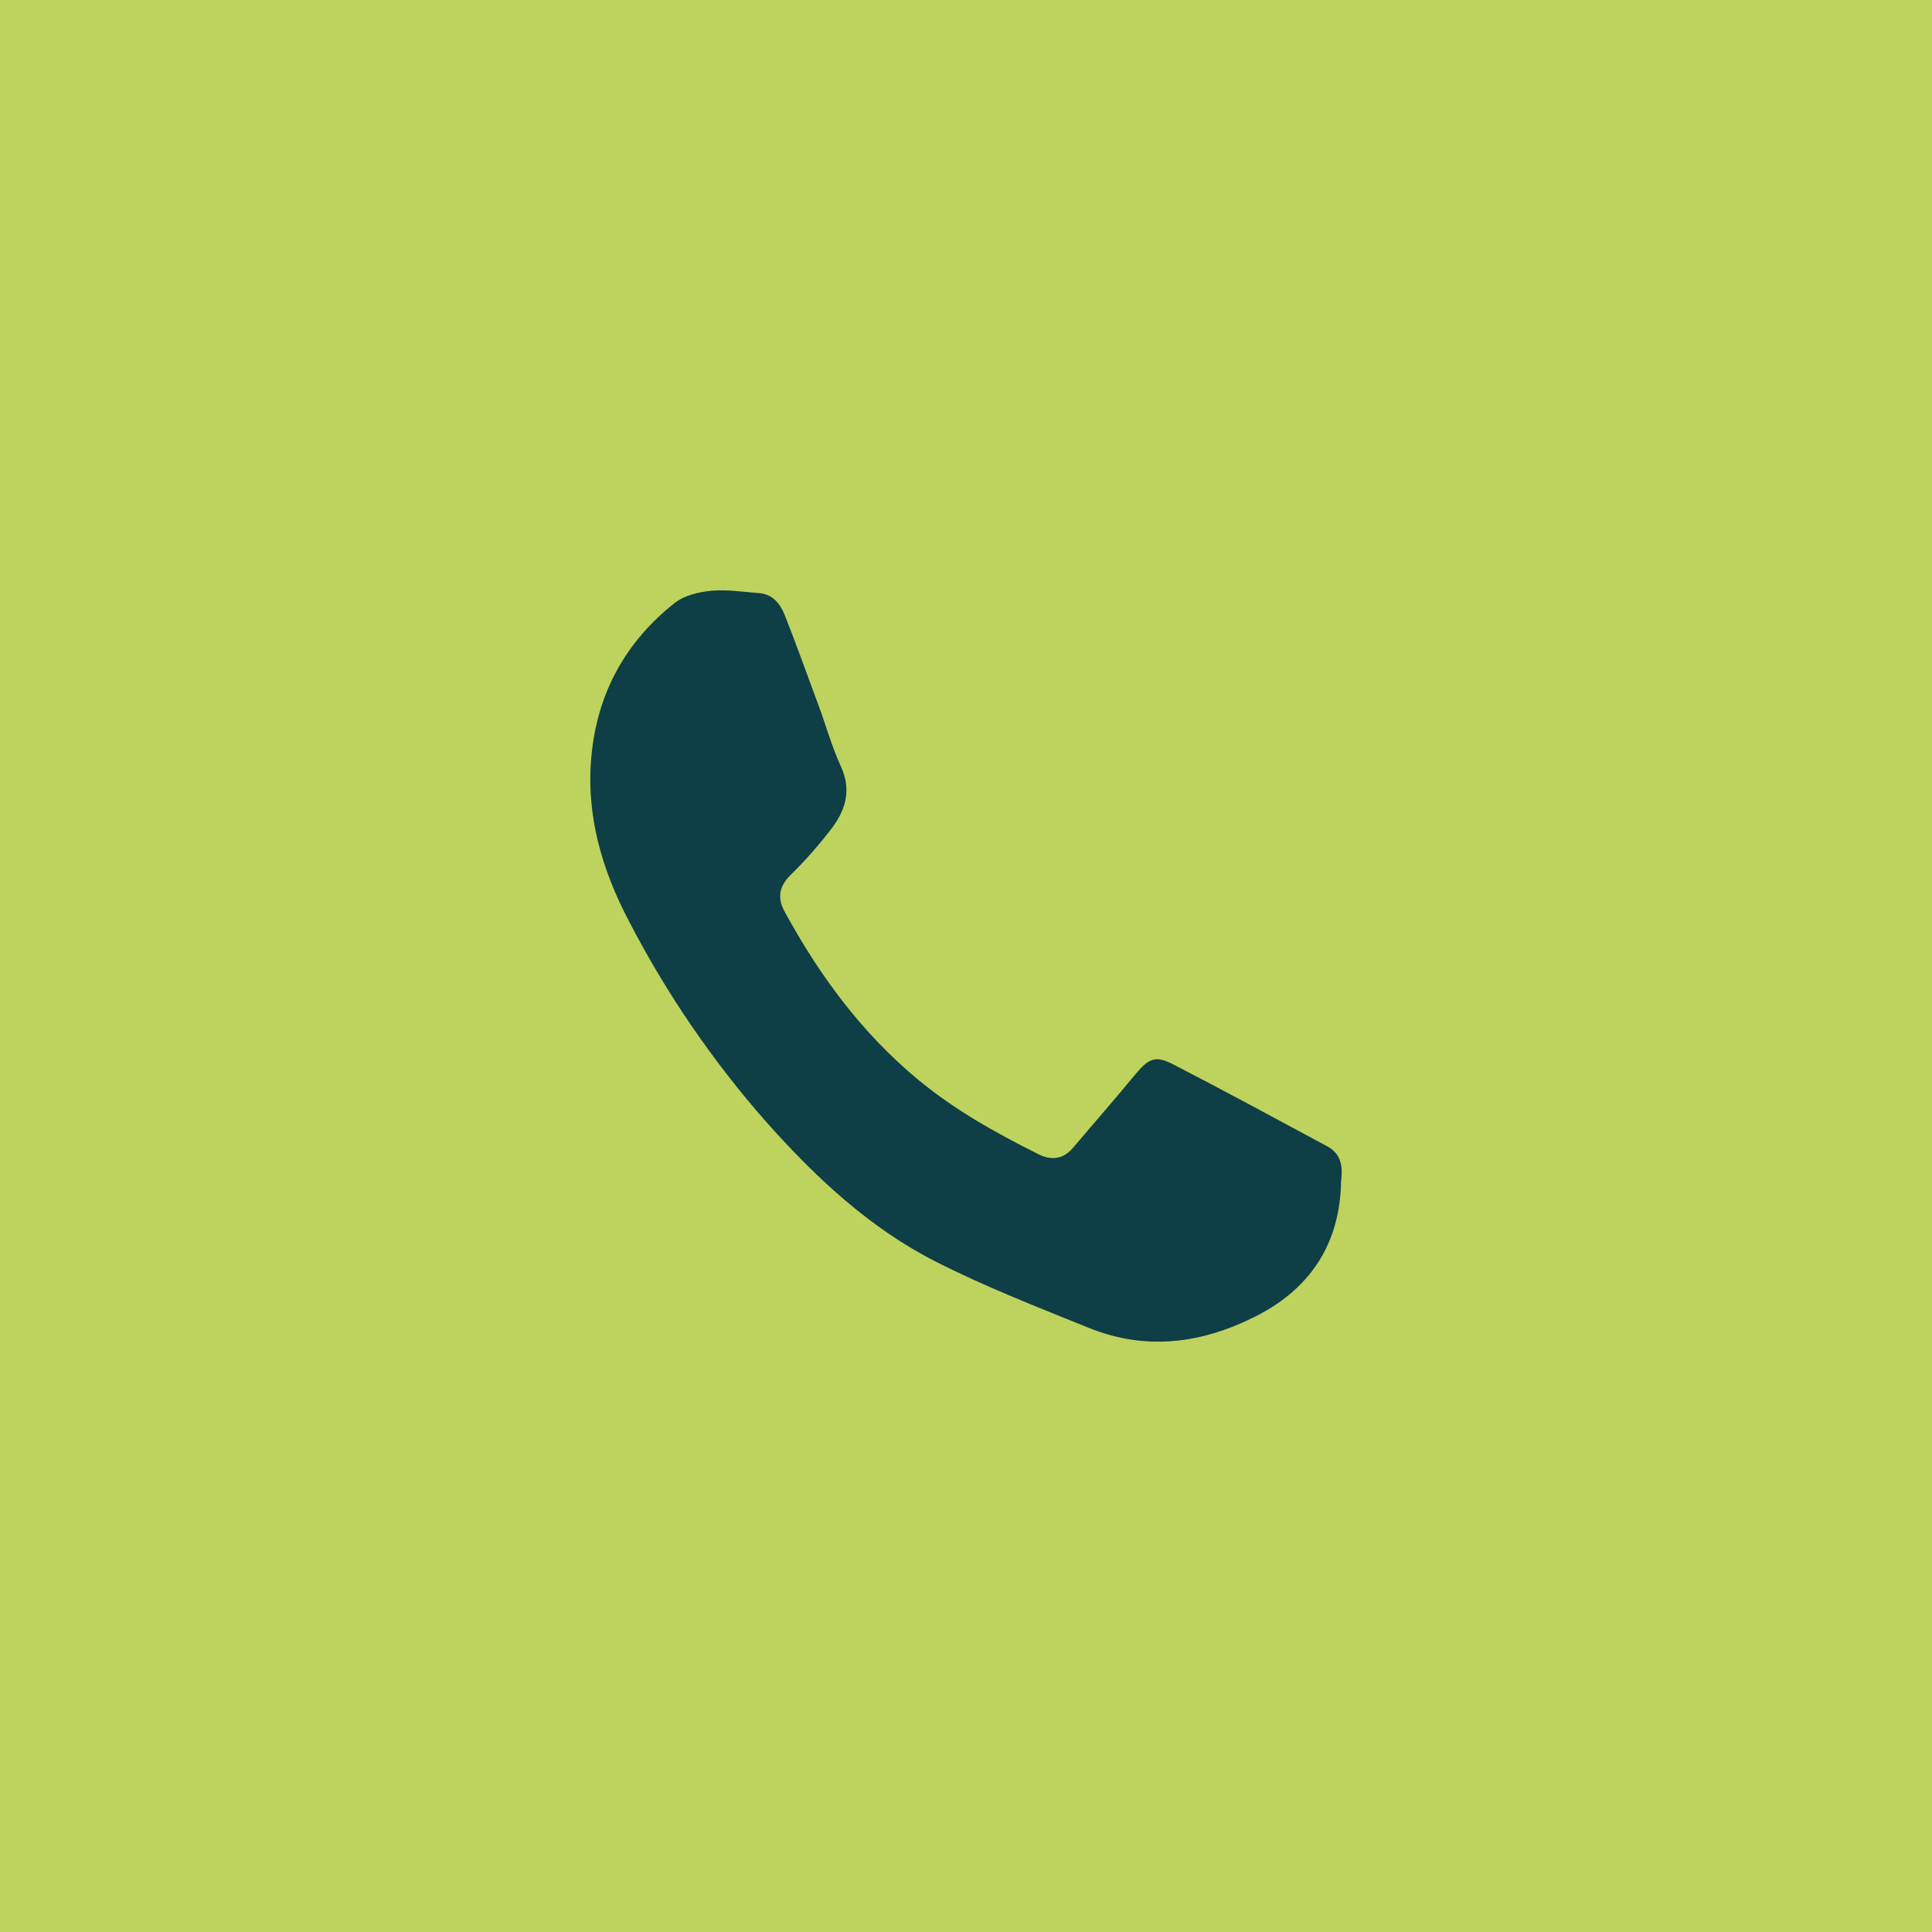
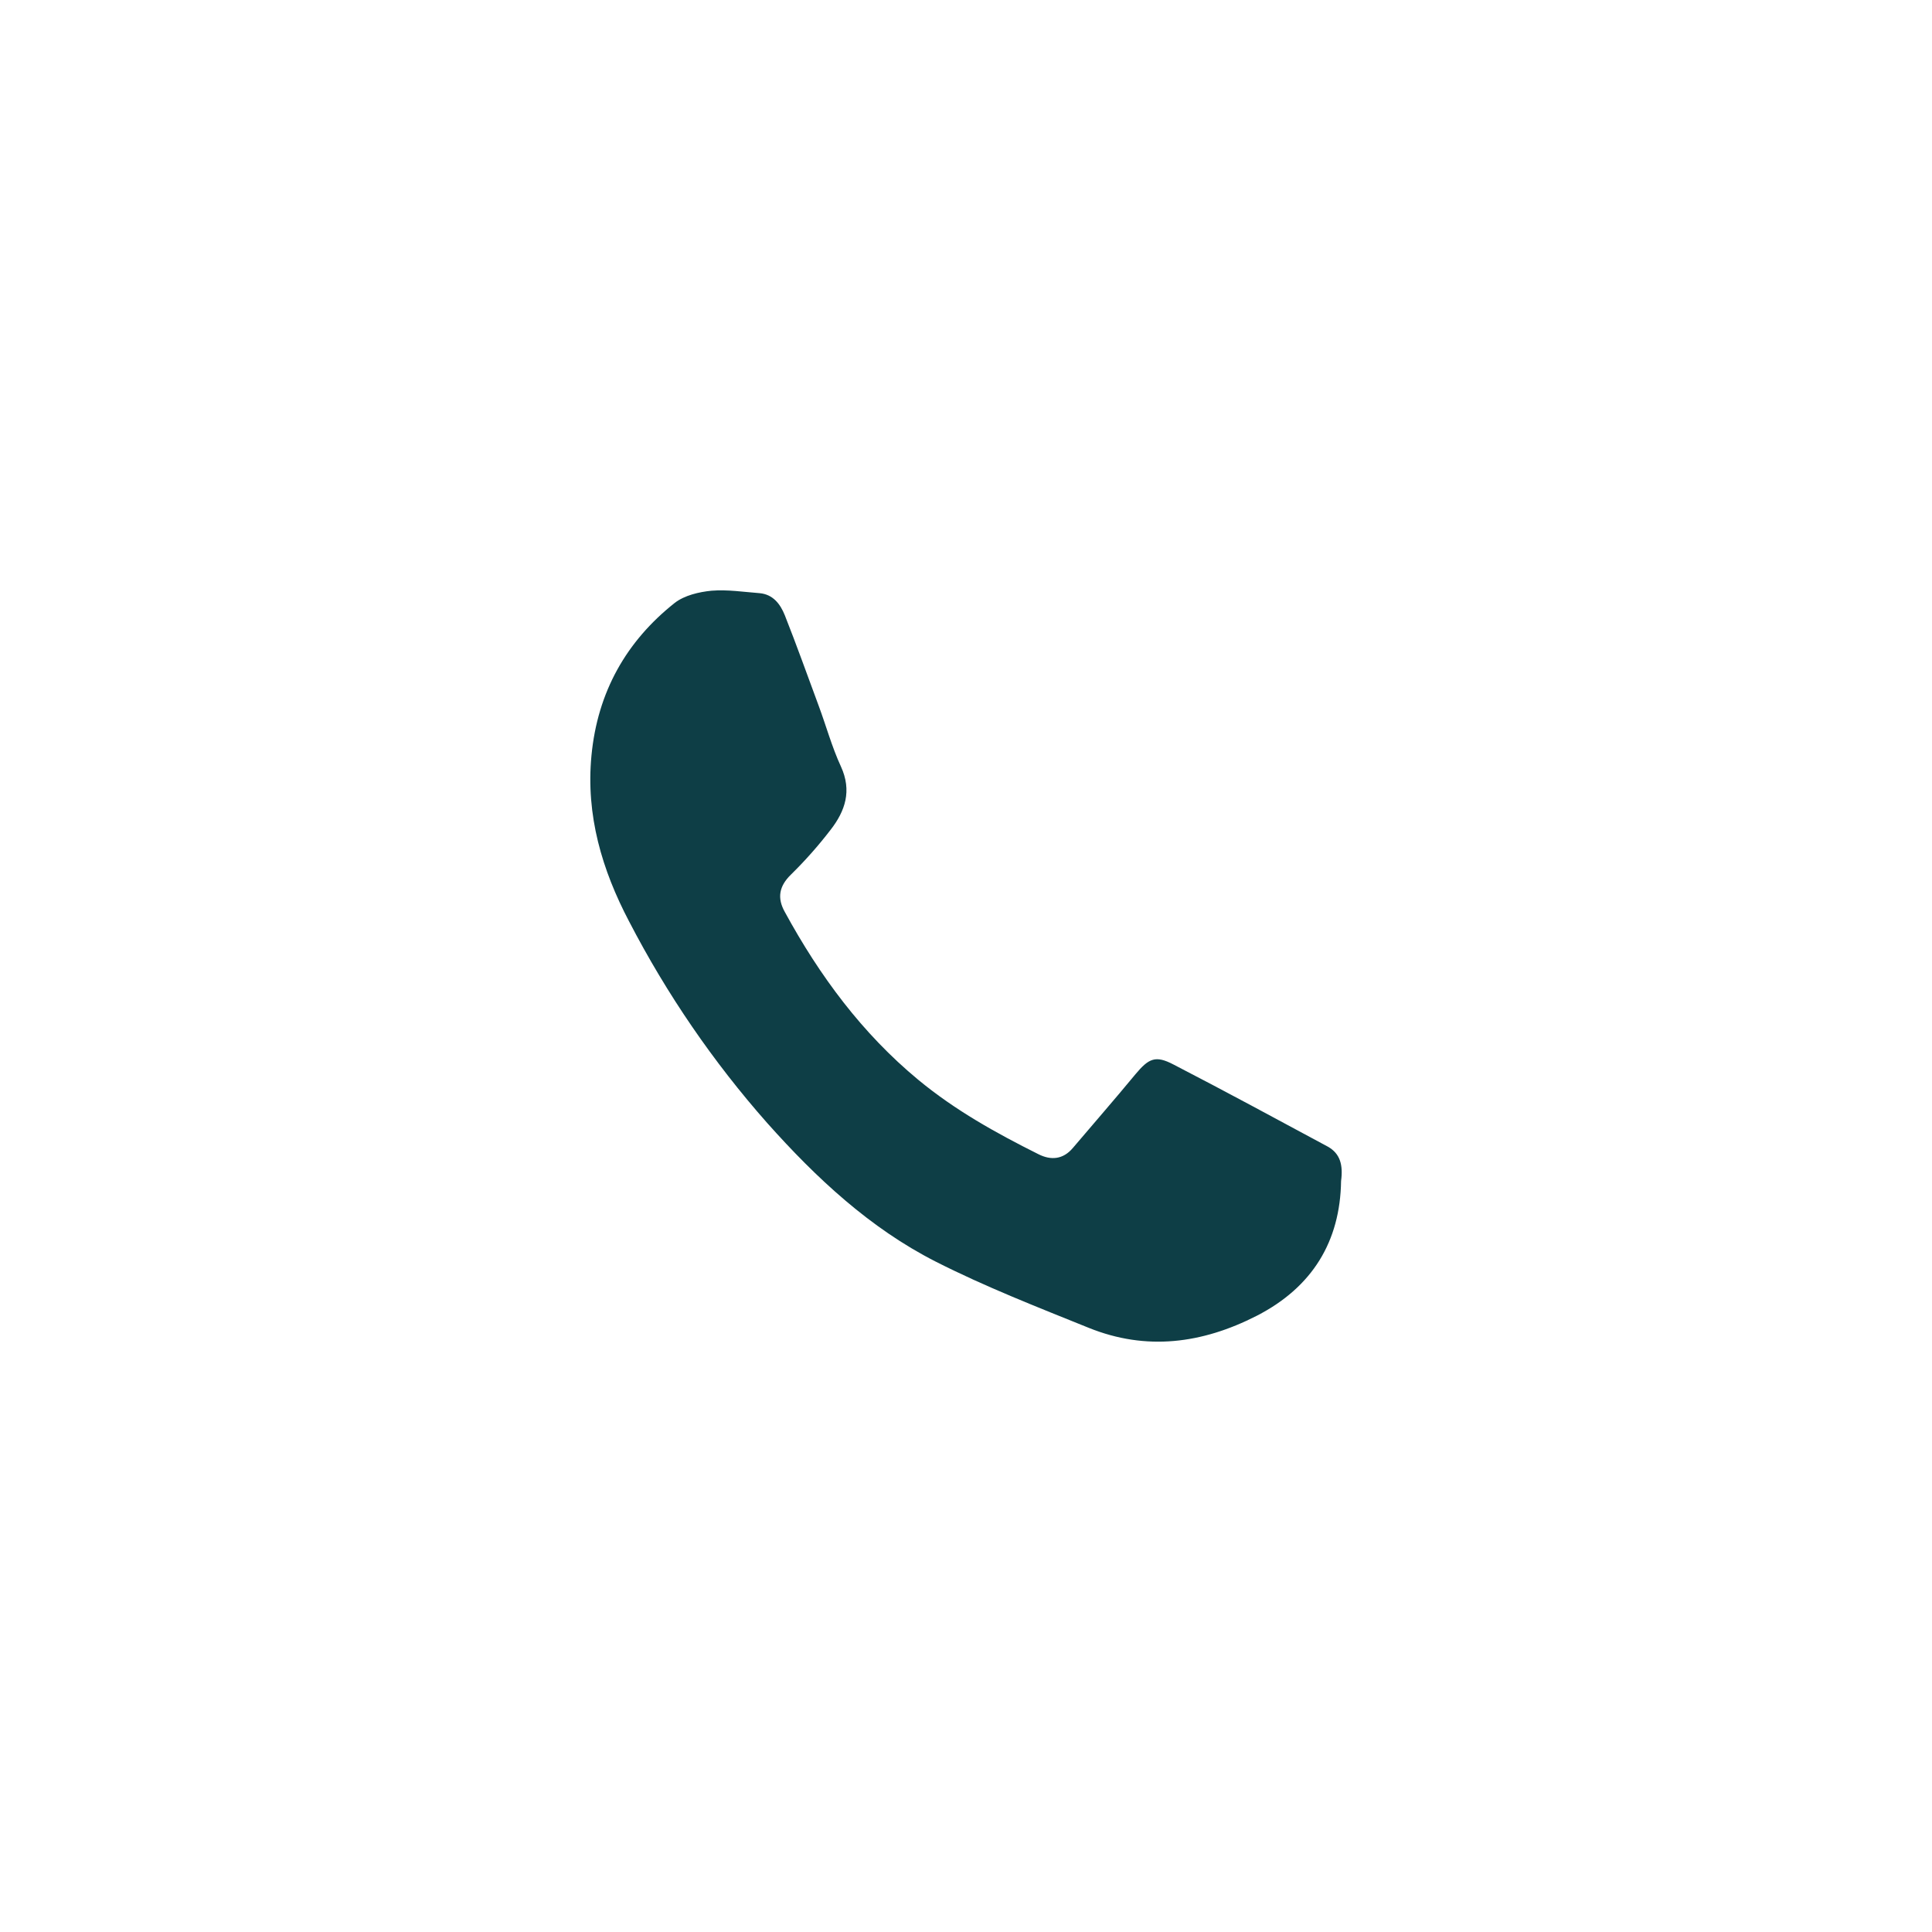
<svg xmlns="http://www.w3.org/2000/svg" width="36" height="36" viewBox="0 0 36 36" fill="none">
-   <rect width="36" height="36" fill="#BED35D" />
  <path d="M24.989 22.007C24.972 23.129 24.458 23.983 23.419 24.517C22.396 25.04 21.356 25.173 20.289 24.743C19.329 24.355 18.358 23.977 17.431 23.506C16.212 22.885 15.213 21.955 14.297 20.927C13.291 19.789 12.426 18.527 11.722 17.169C11.219 16.211 10.914 15.194 11.021 14.079C11.134 12.894 11.671 11.948 12.574 11.233C12.755 11.093 13.026 11.03 13.258 11.007C13.557 10.983 13.856 11.03 14.156 11.053C14.405 11.076 14.54 11.256 14.624 11.465C14.845 12.023 15.043 12.58 15.252 13.143C15.393 13.521 15.5 13.916 15.669 14.282C15.878 14.736 15.748 15.113 15.478 15.461C15.25 15.758 15.003 16.037 14.738 16.297C14.517 16.512 14.477 16.733 14.625 16.995C15.274 18.186 16.065 19.255 17.11 20.12C17.798 20.689 18.561 21.113 19.352 21.508C19.583 21.624 19.809 21.606 19.99 21.392C20.38 20.933 20.775 20.48 21.159 20.015C21.407 19.719 21.532 19.661 21.865 19.835C22.831 20.334 23.785 20.851 24.746 21.368C24.971 21.497 25.029 21.705 24.989 22.007Z" fill="#0E3E46" />
</svg>